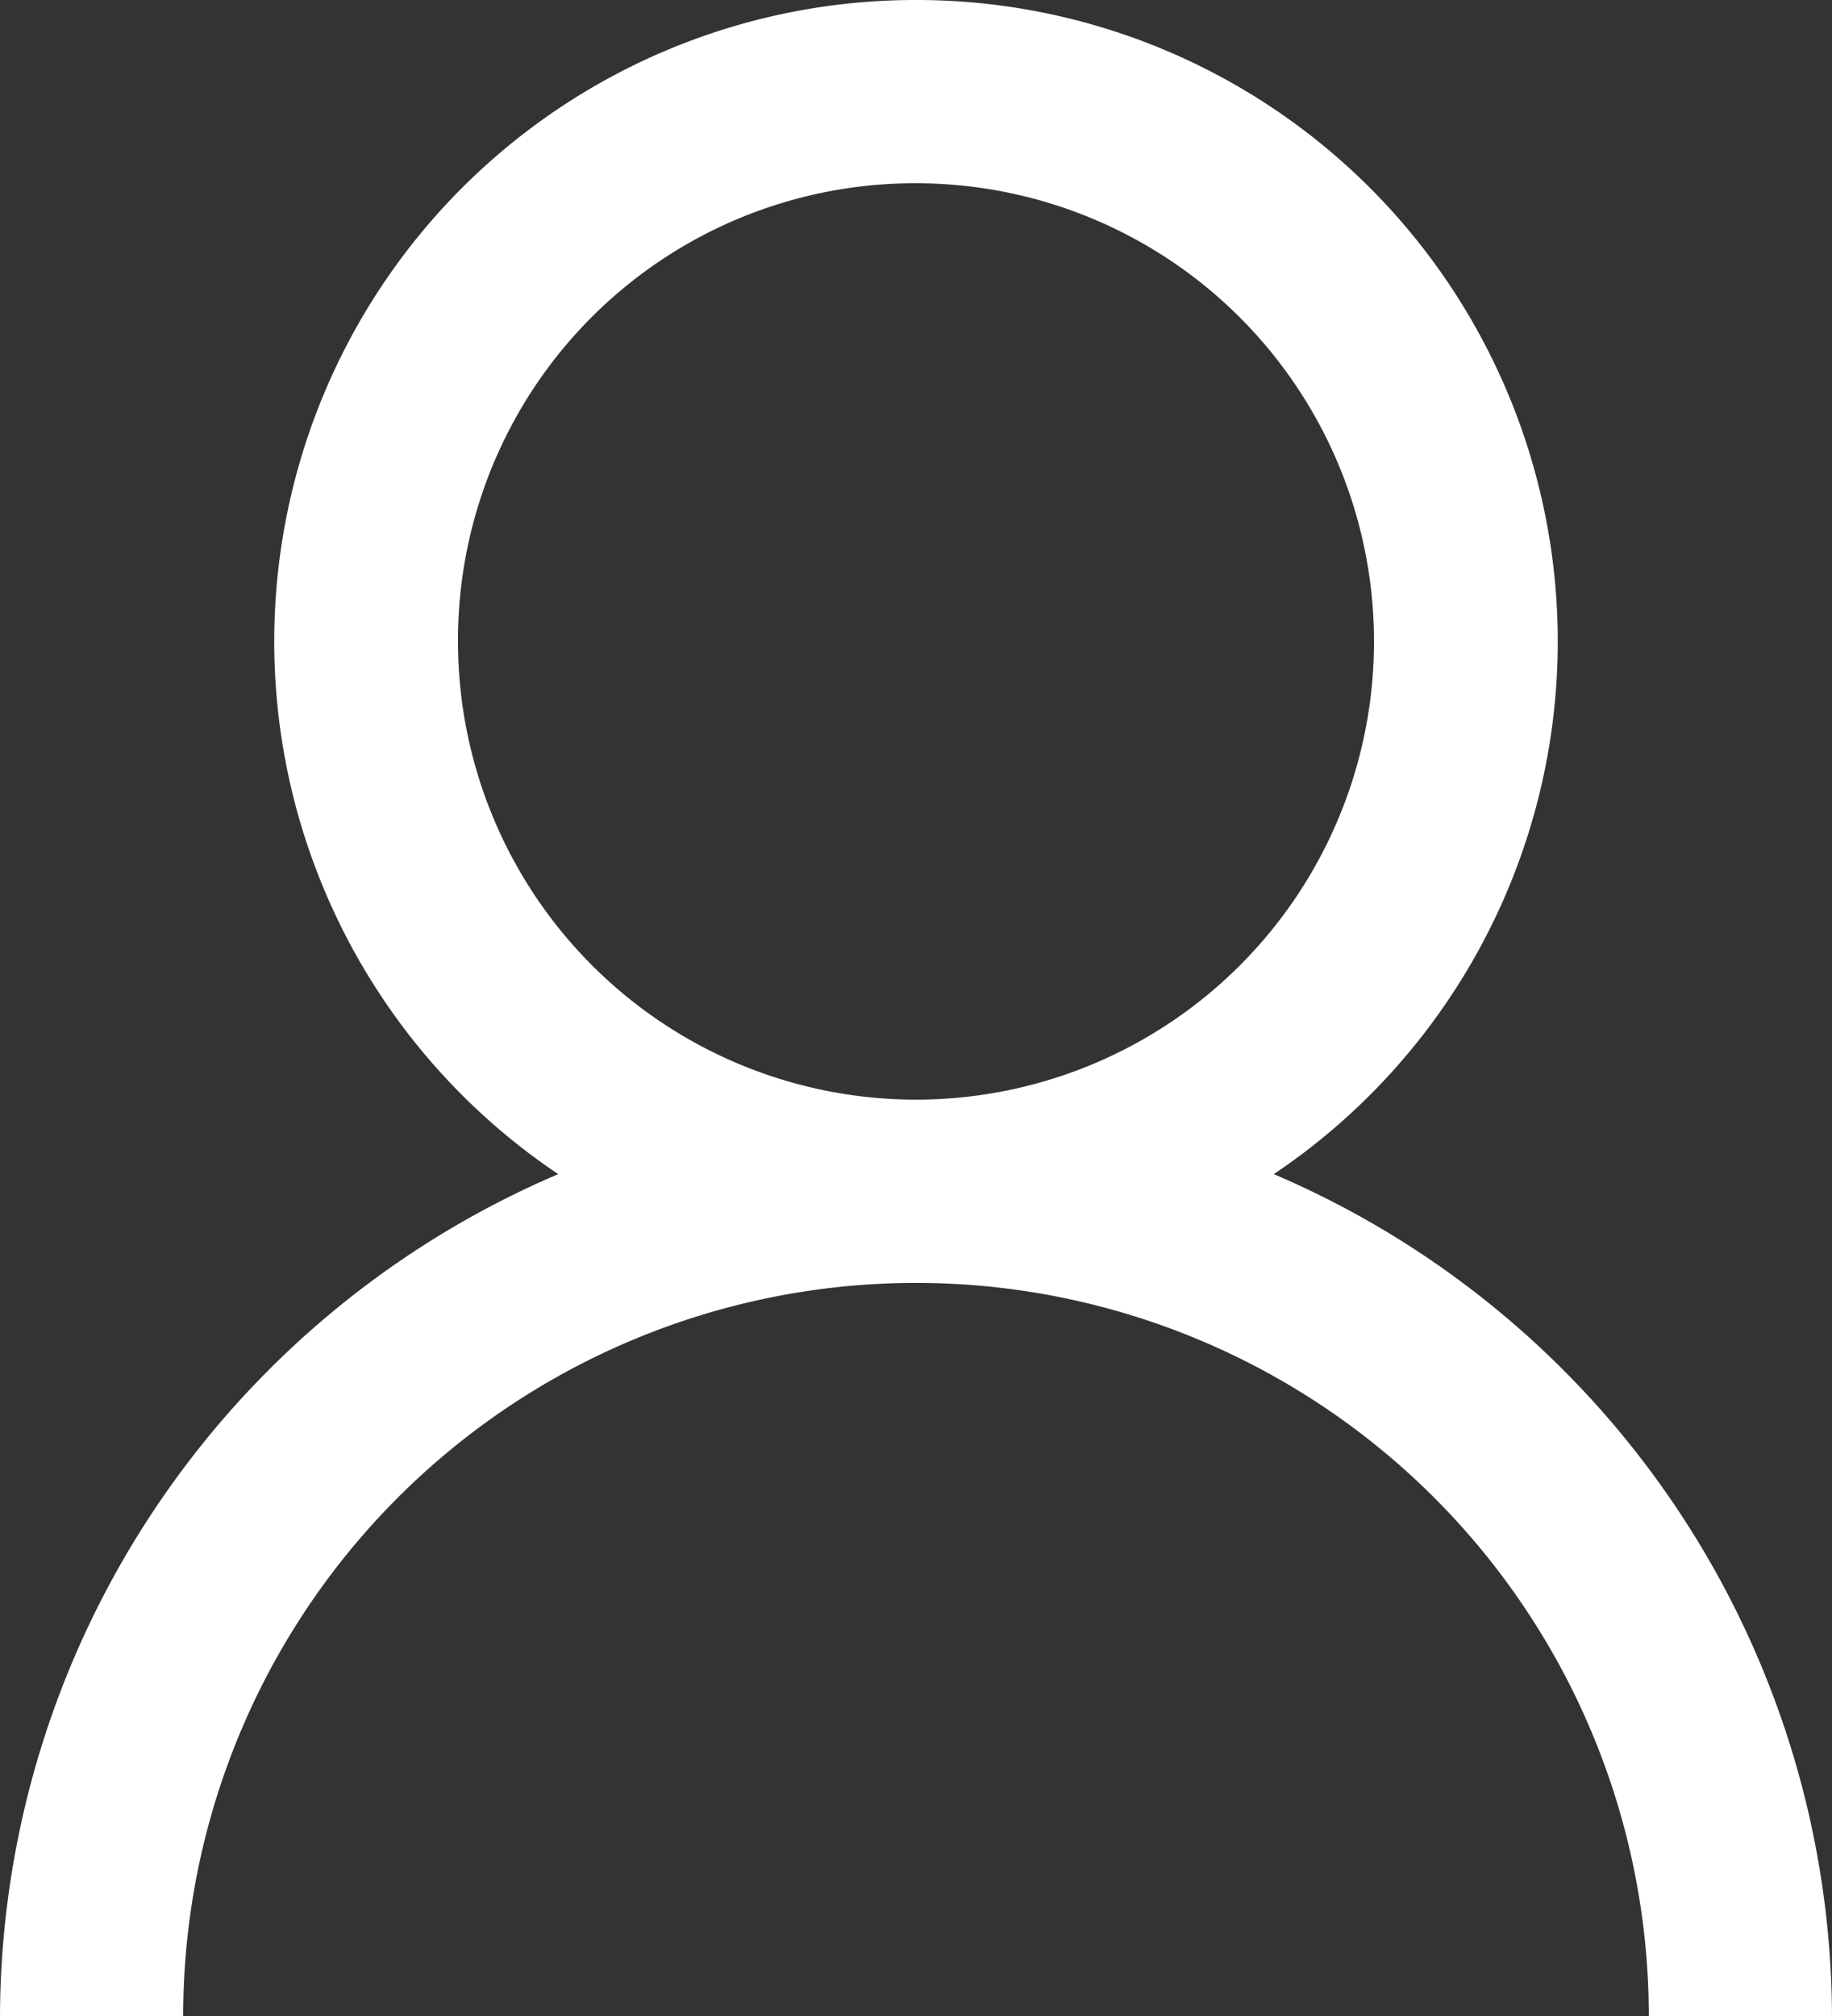
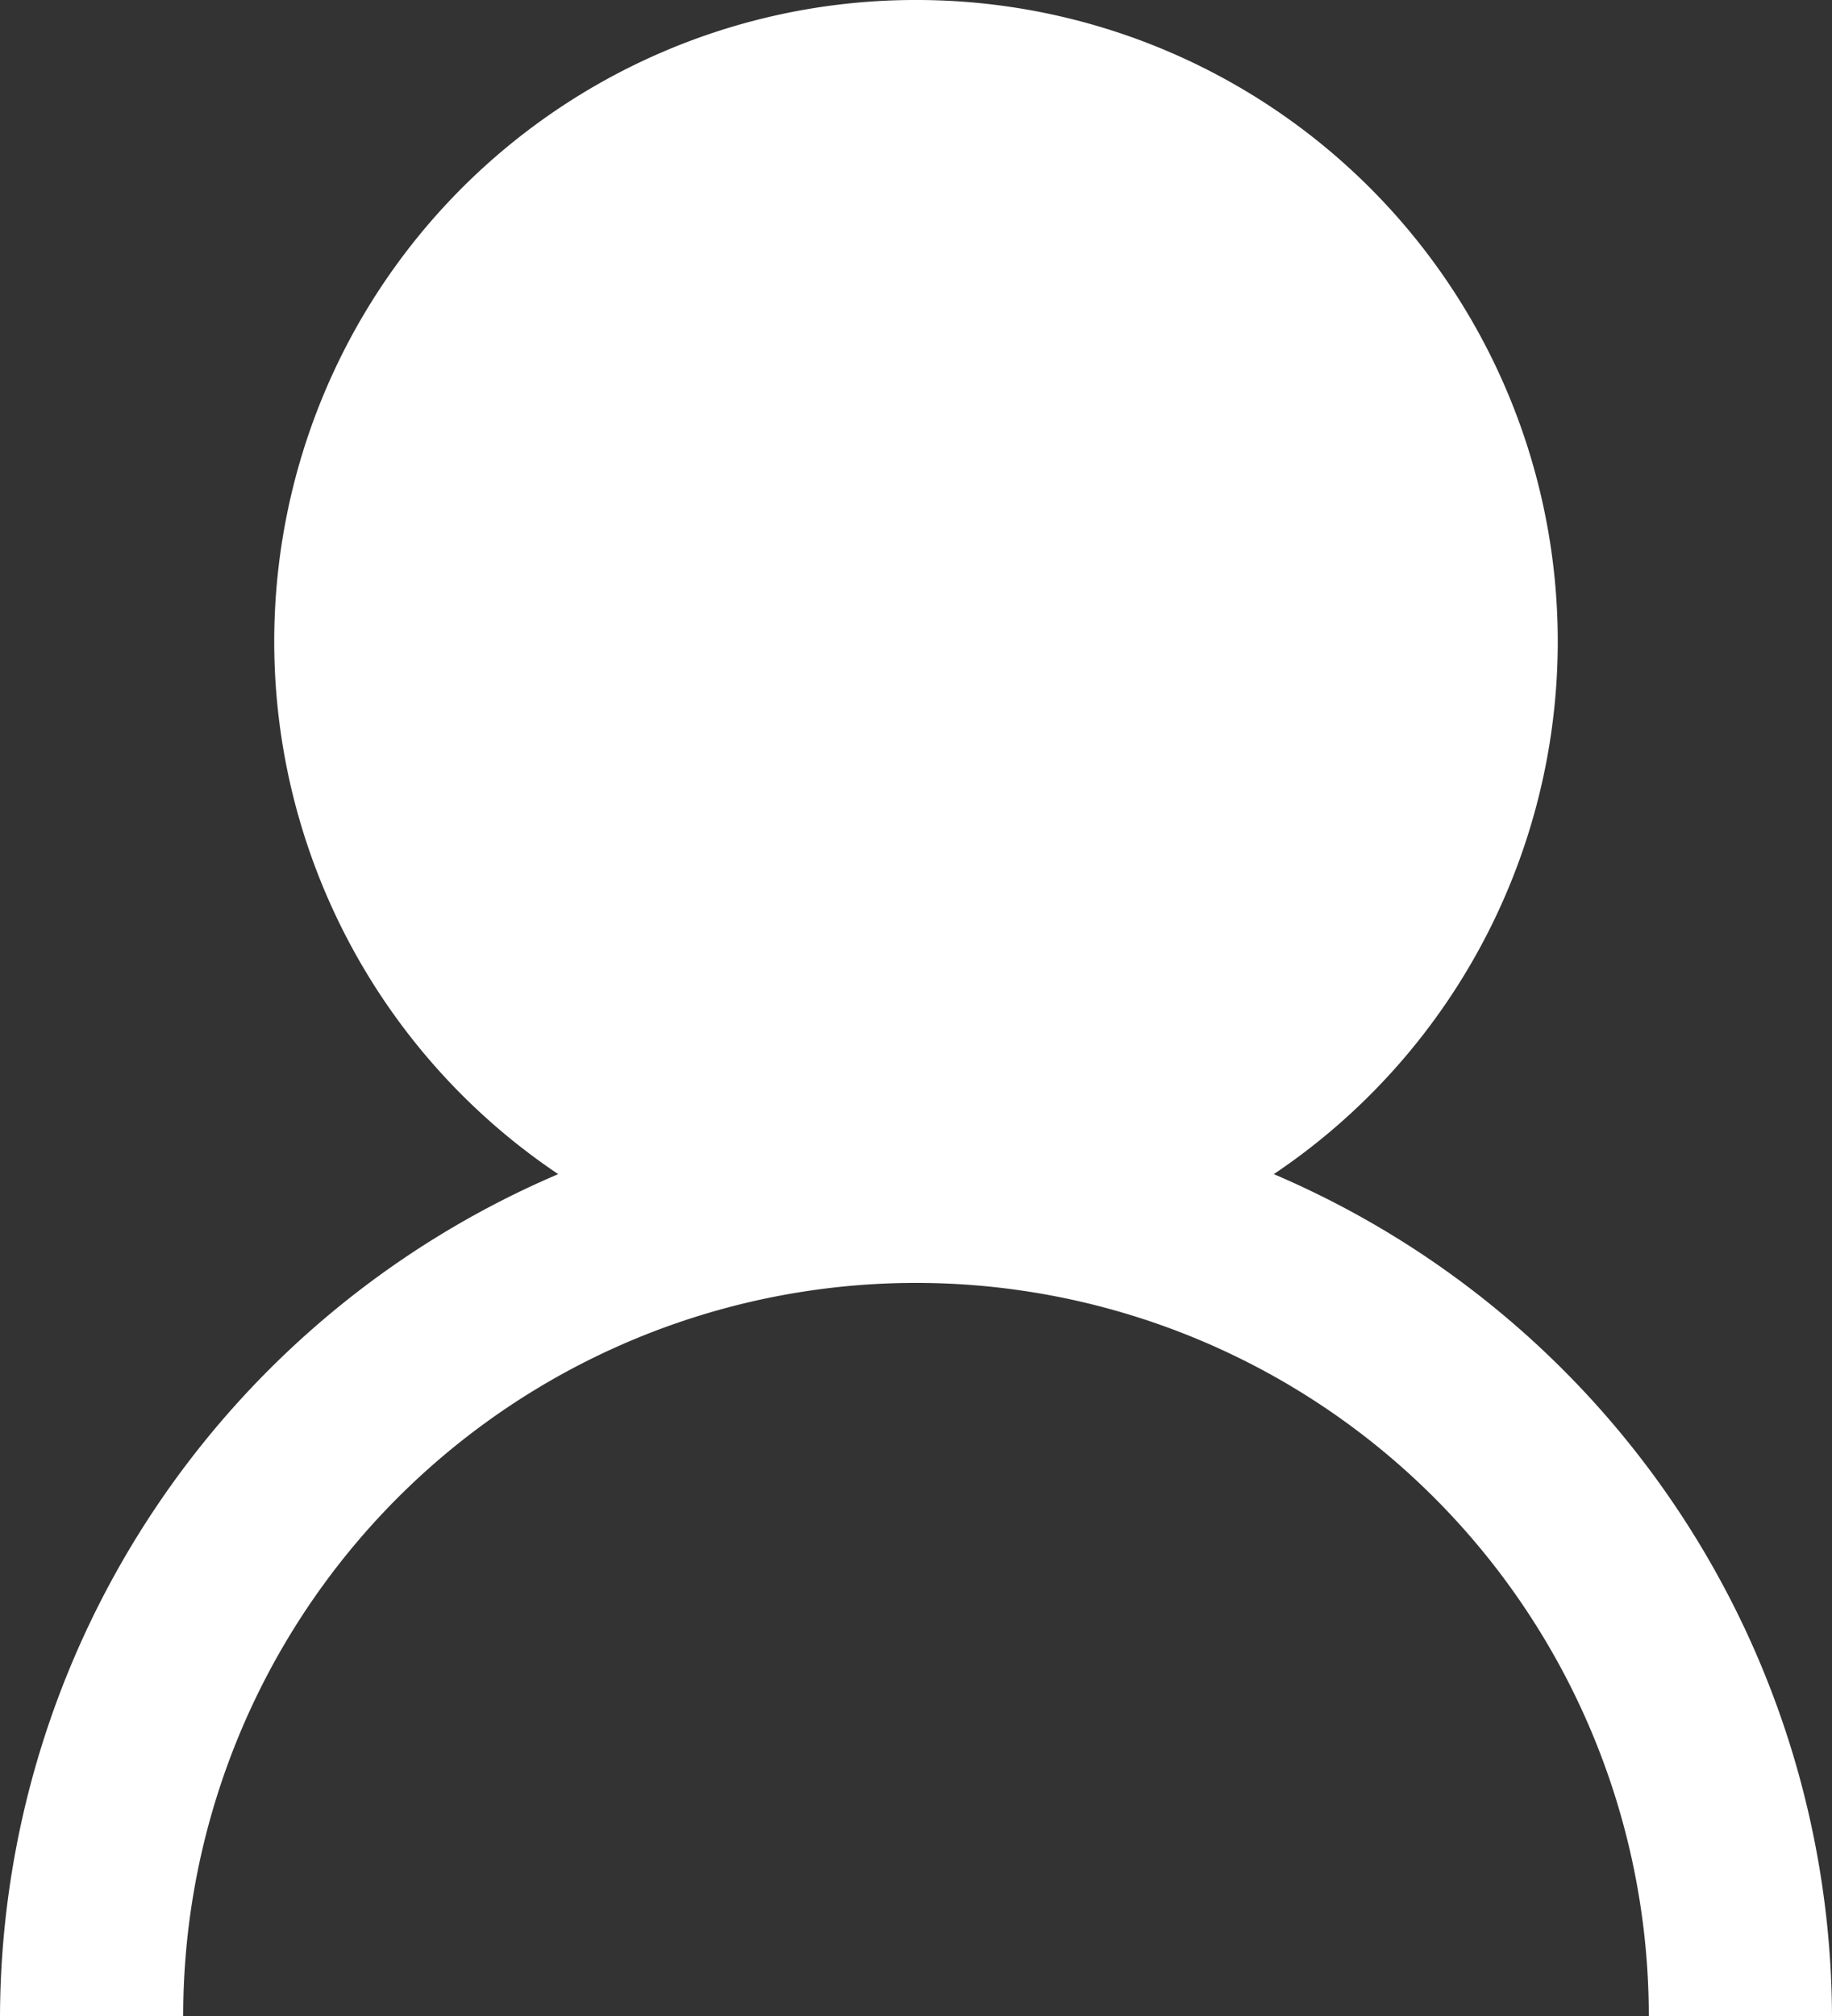
<svg xmlns="http://www.w3.org/2000/svg" width="20" height="22" viewBox="0 0 20 22">
  <rect x="0" y="0" width="20" height="22" fill="#333333" stroke="none" />
-   <path d="M16,5a7,7,0,0,0-3.906,12.813A10.029,10.029,0,0,0,6,27H8a8,8,0,0,1,16,0h2a10.029,10.029,0,0,0-6.094-9.187A7,7,0,0,0,16,5Zm0,2a5,5,0,1,1-5,5A4.985,4.985,0,0,1,16,7Z" transform="translate(-6 -5)" fill="#fff" />
+   <path d="M16,5a7,7,0,0,0-3.906,12.813A10.029,10.029,0,0,0,6,27H8a8,8,0,0,1,16,0h2a10.029,10.029,0,0,0-6.094-9.187A7,7,0,0,0,16,5Zm0,2A4.985,4.985,0,0,1,16,7Z" transform="translate(-6 -5)" fill="#fff" />
</svg>